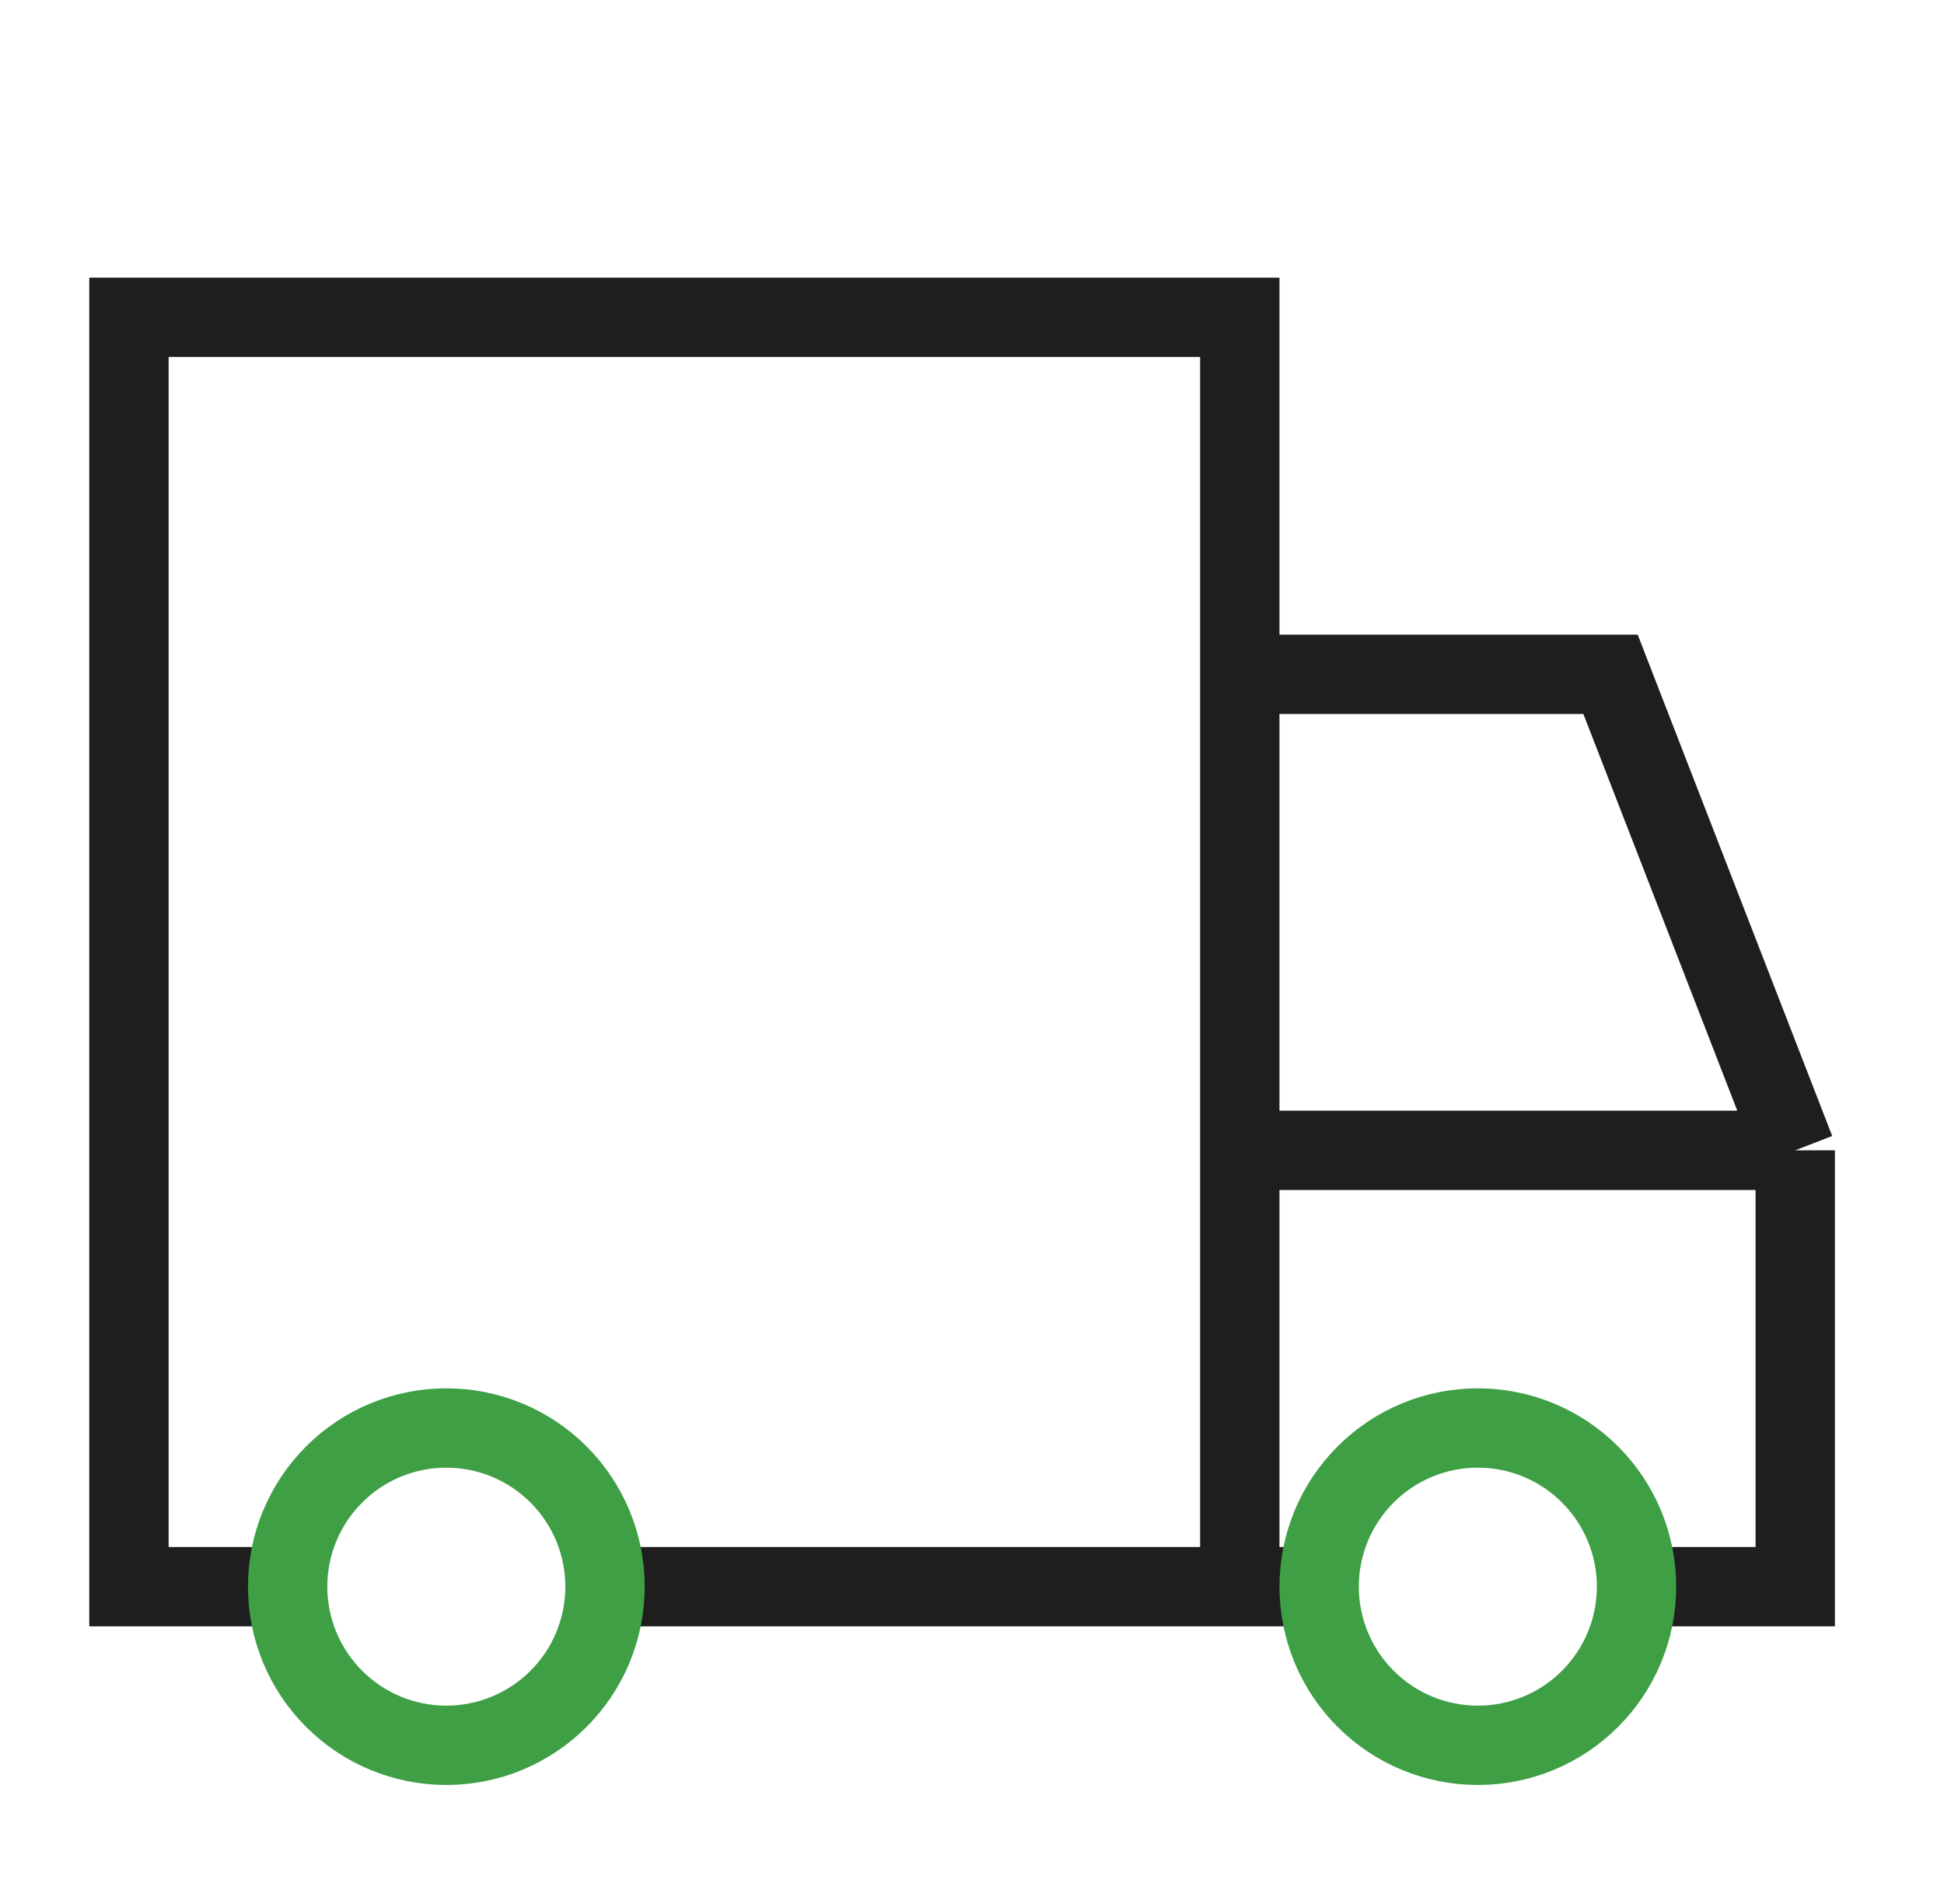
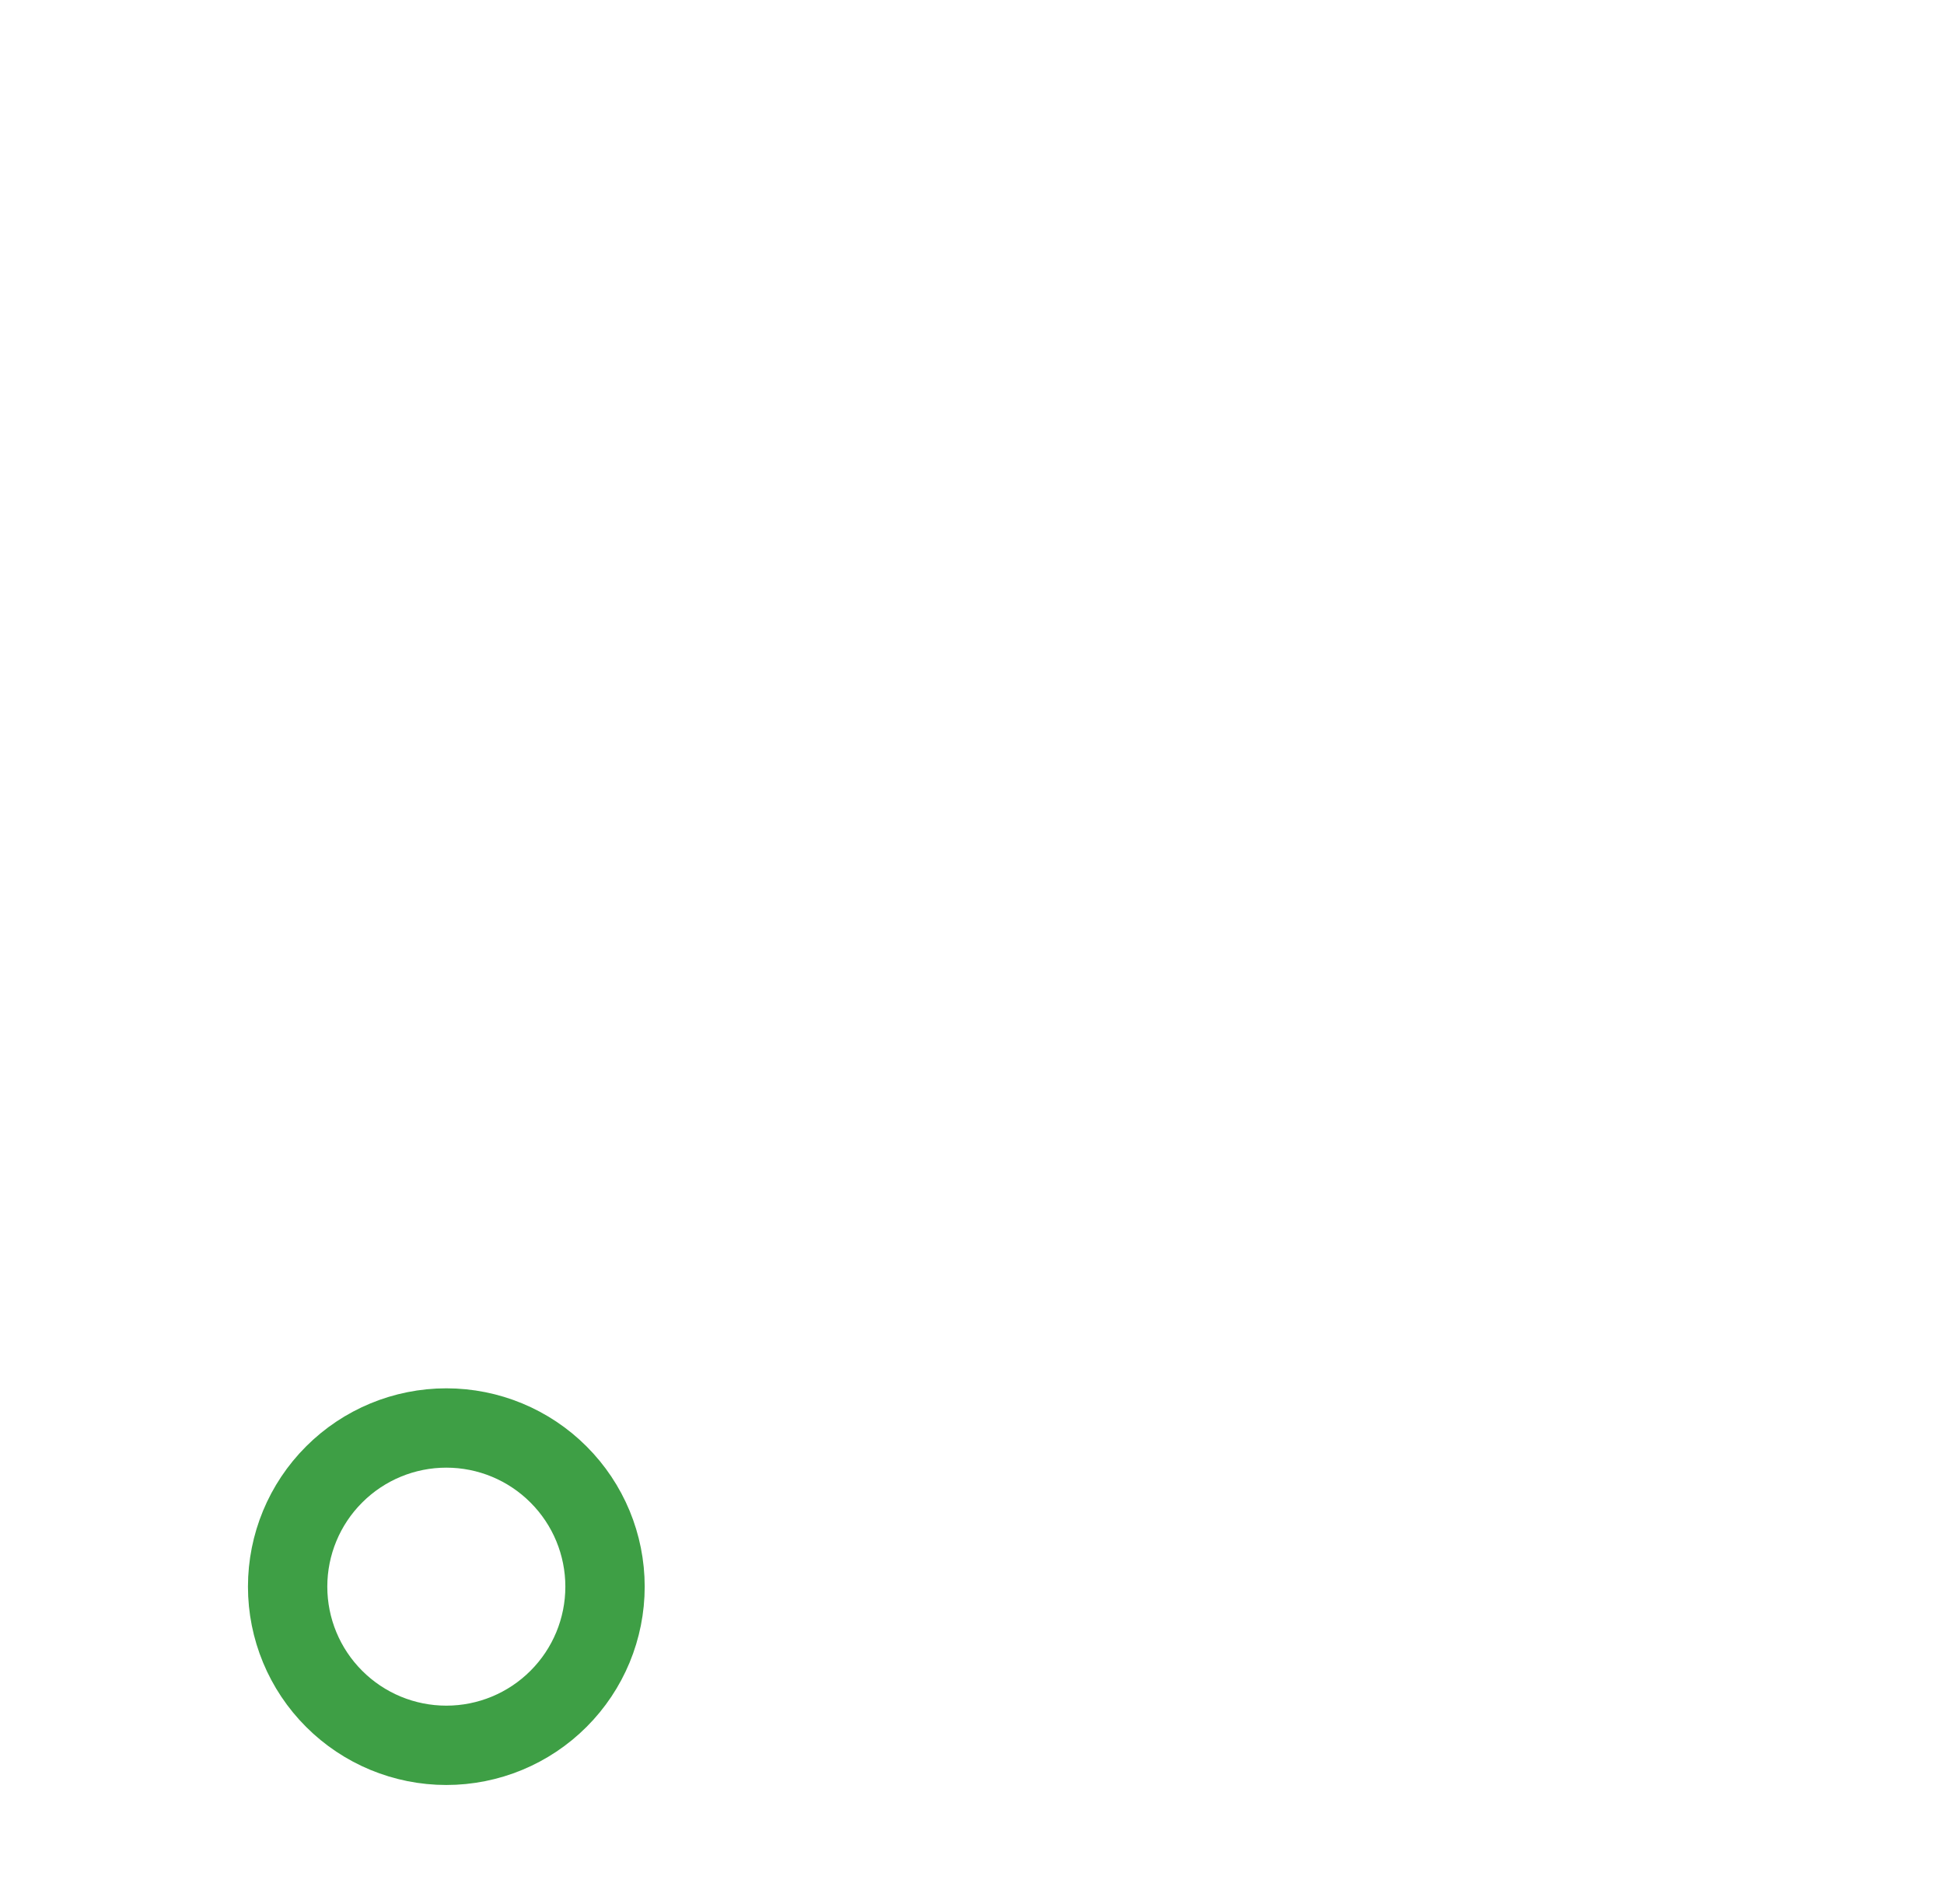
<svg xmlns="http://www.w3.org/2000/svg" width="49" height="48" viewBox="0 0 49 48" fill="none">
-   <path d="M45.25 29L40.595 17H31.25V29M45.25 29H31.25M45.25 29V40H41.25M31.25 29V40M31.25 40V8H3.25V40H7.75M31.25 40H33.75M31.25 40H15.25" stroke="#1E1E1E" stroke-width="2" />
  <path d="M8.422 42.828C7.671 42.078 7.25 41.061 7.25 40C7.25 38.939 7.671 37.922 8.422 37.172C9.172 36.421 10.189 36 11.25 36C12.311 36 13.328 36.421 14.078 37.172C14.829 37.922 15.25 38.939 15.25 40C15.25 41.061 14.829 42.078 14.078 42.828C13.328 43.579 12.311 44 11.25 44C10.189 44 9.172 43.579 8.422 42.828Z" stroke="#3E9F45" stroke-width="2" />
-   <path d="M34.422 42.828C33.671 42.078 33.25 41.061 33.25 40C33.25 38.939 33.671 37.922 34.422 37.172C35.172 36.421 36.189 36 37.25 36C38.311 36 39.328 36.421 40.078 37.172C40.829 37.922 41.25 38.939 41.25 40C41.25 41.061 40.829 42.078 40.078 42.828C39.328 43.579 38.311 44 37.25 44C36.189 44 35.172 43.579 34.422 42.828Z" stroke="#3E9F45" stroke-width="2" />
</svg>